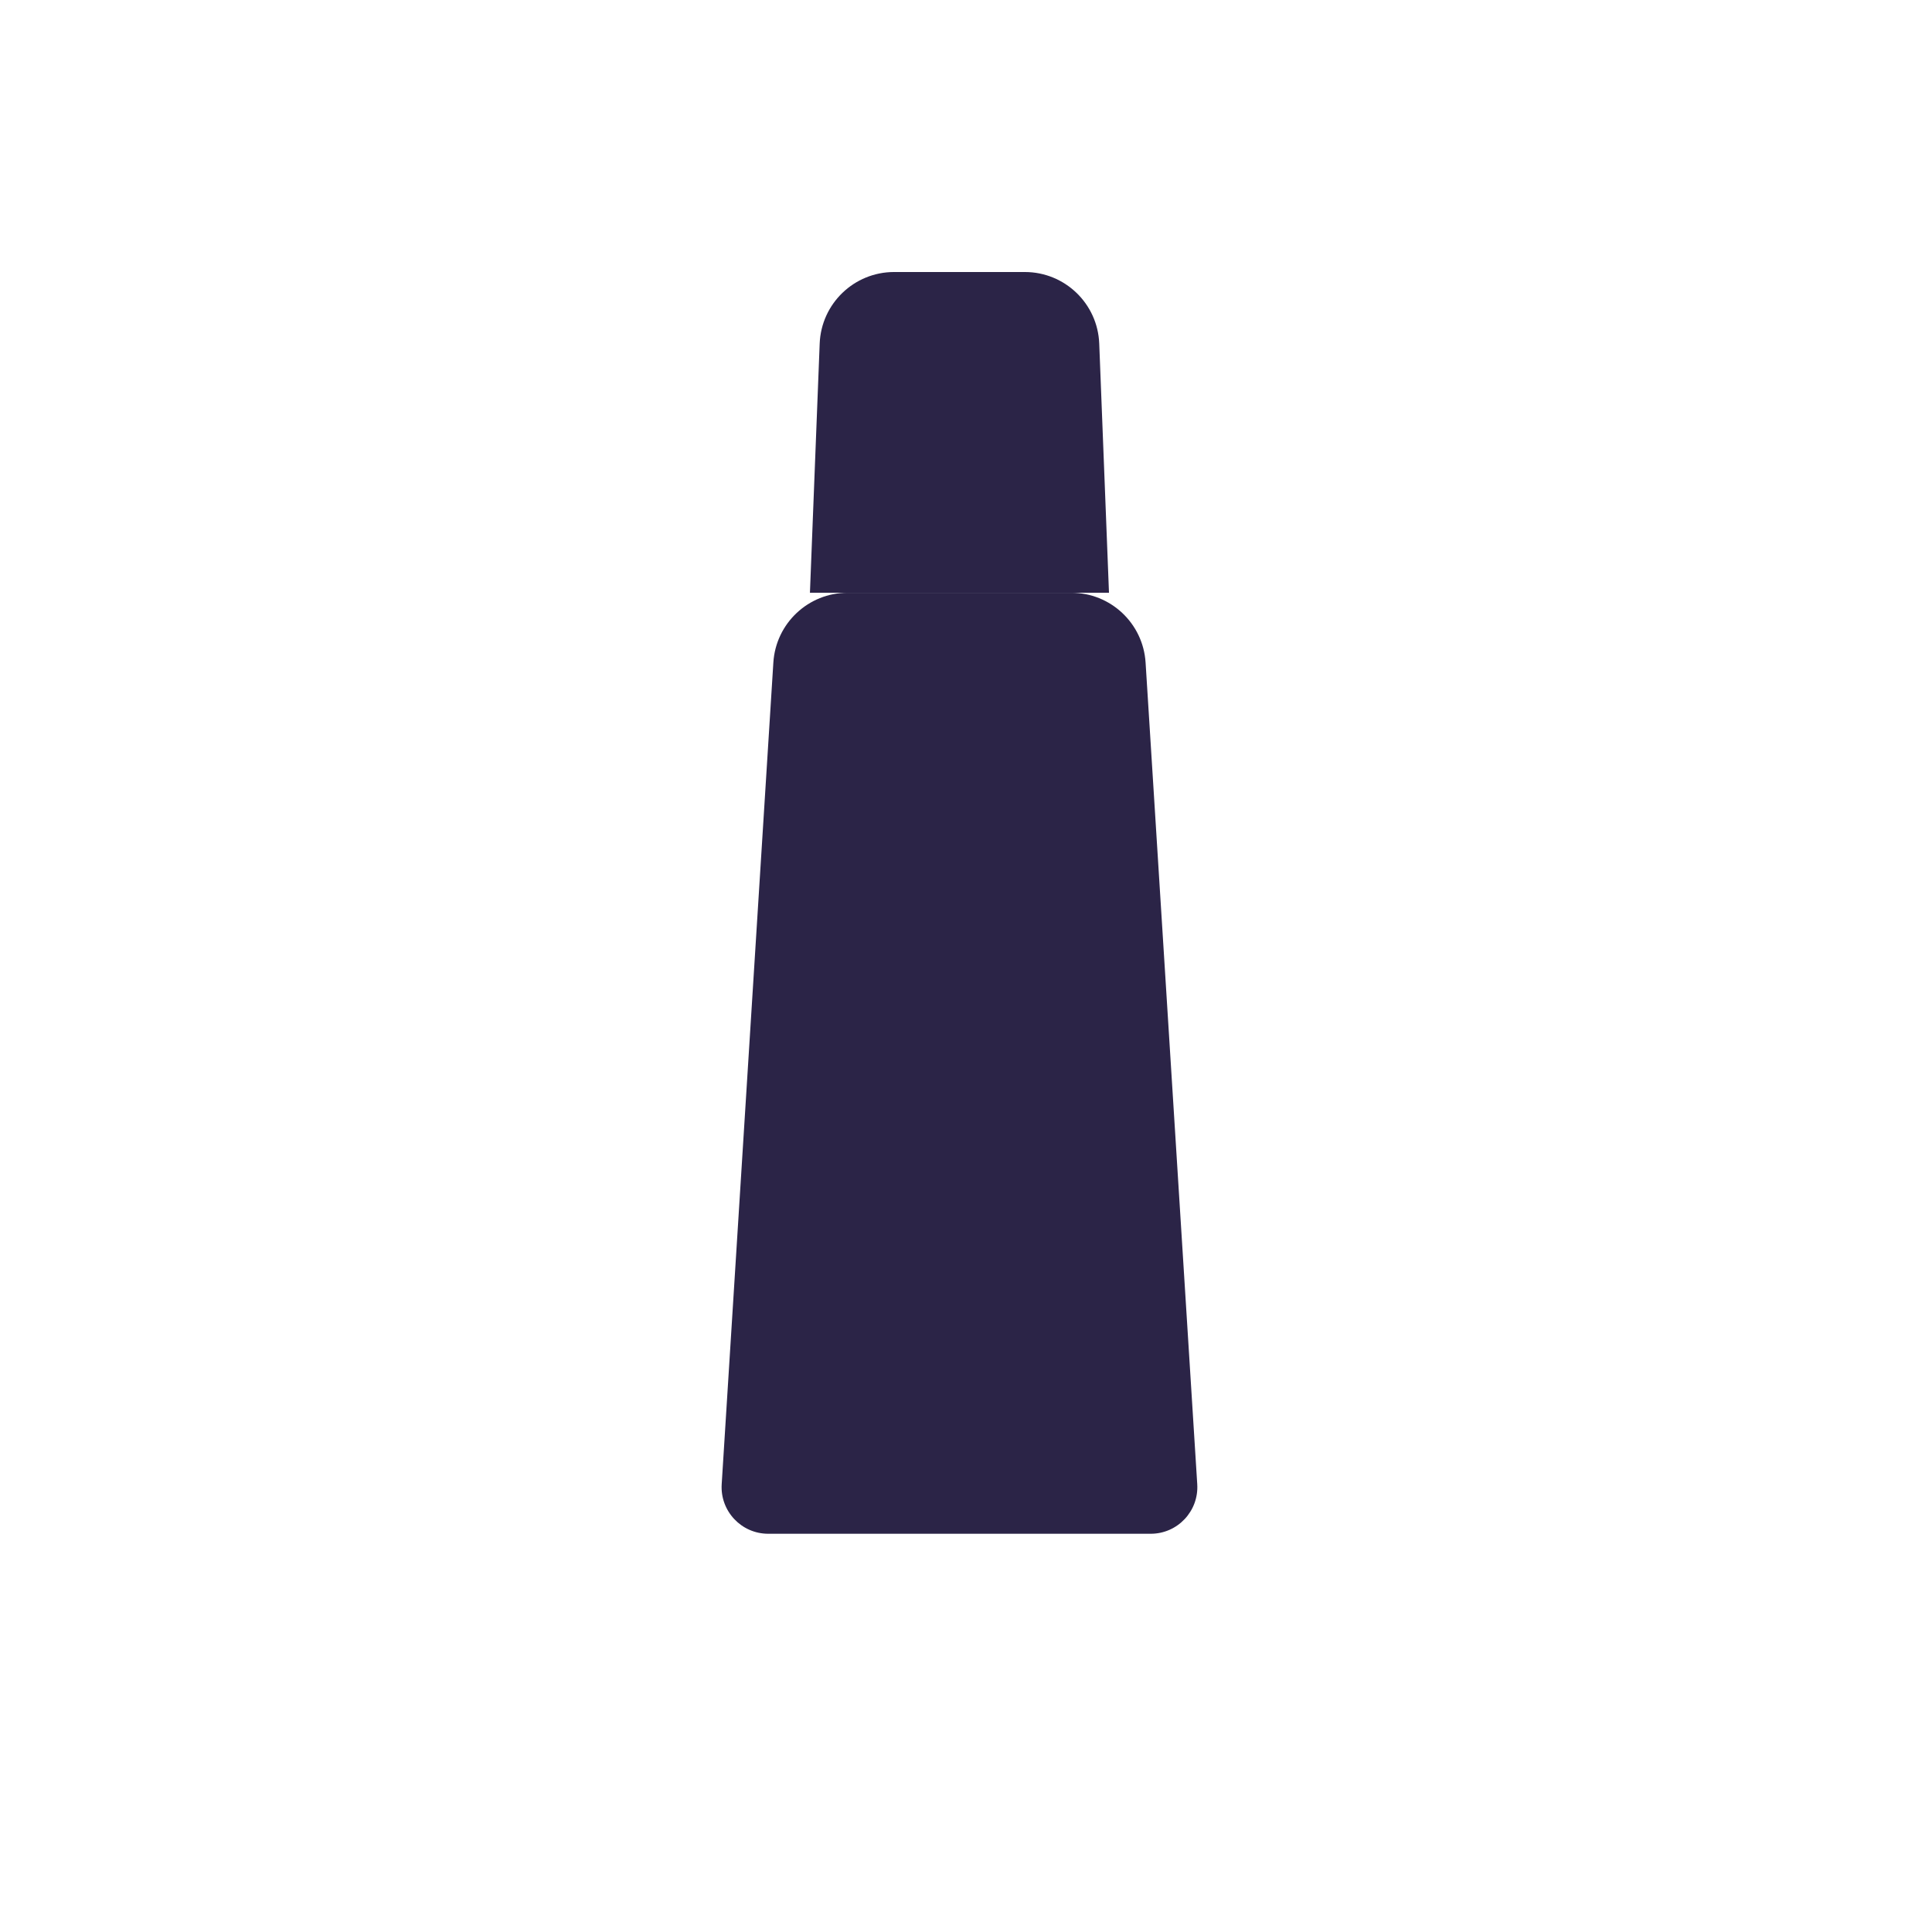
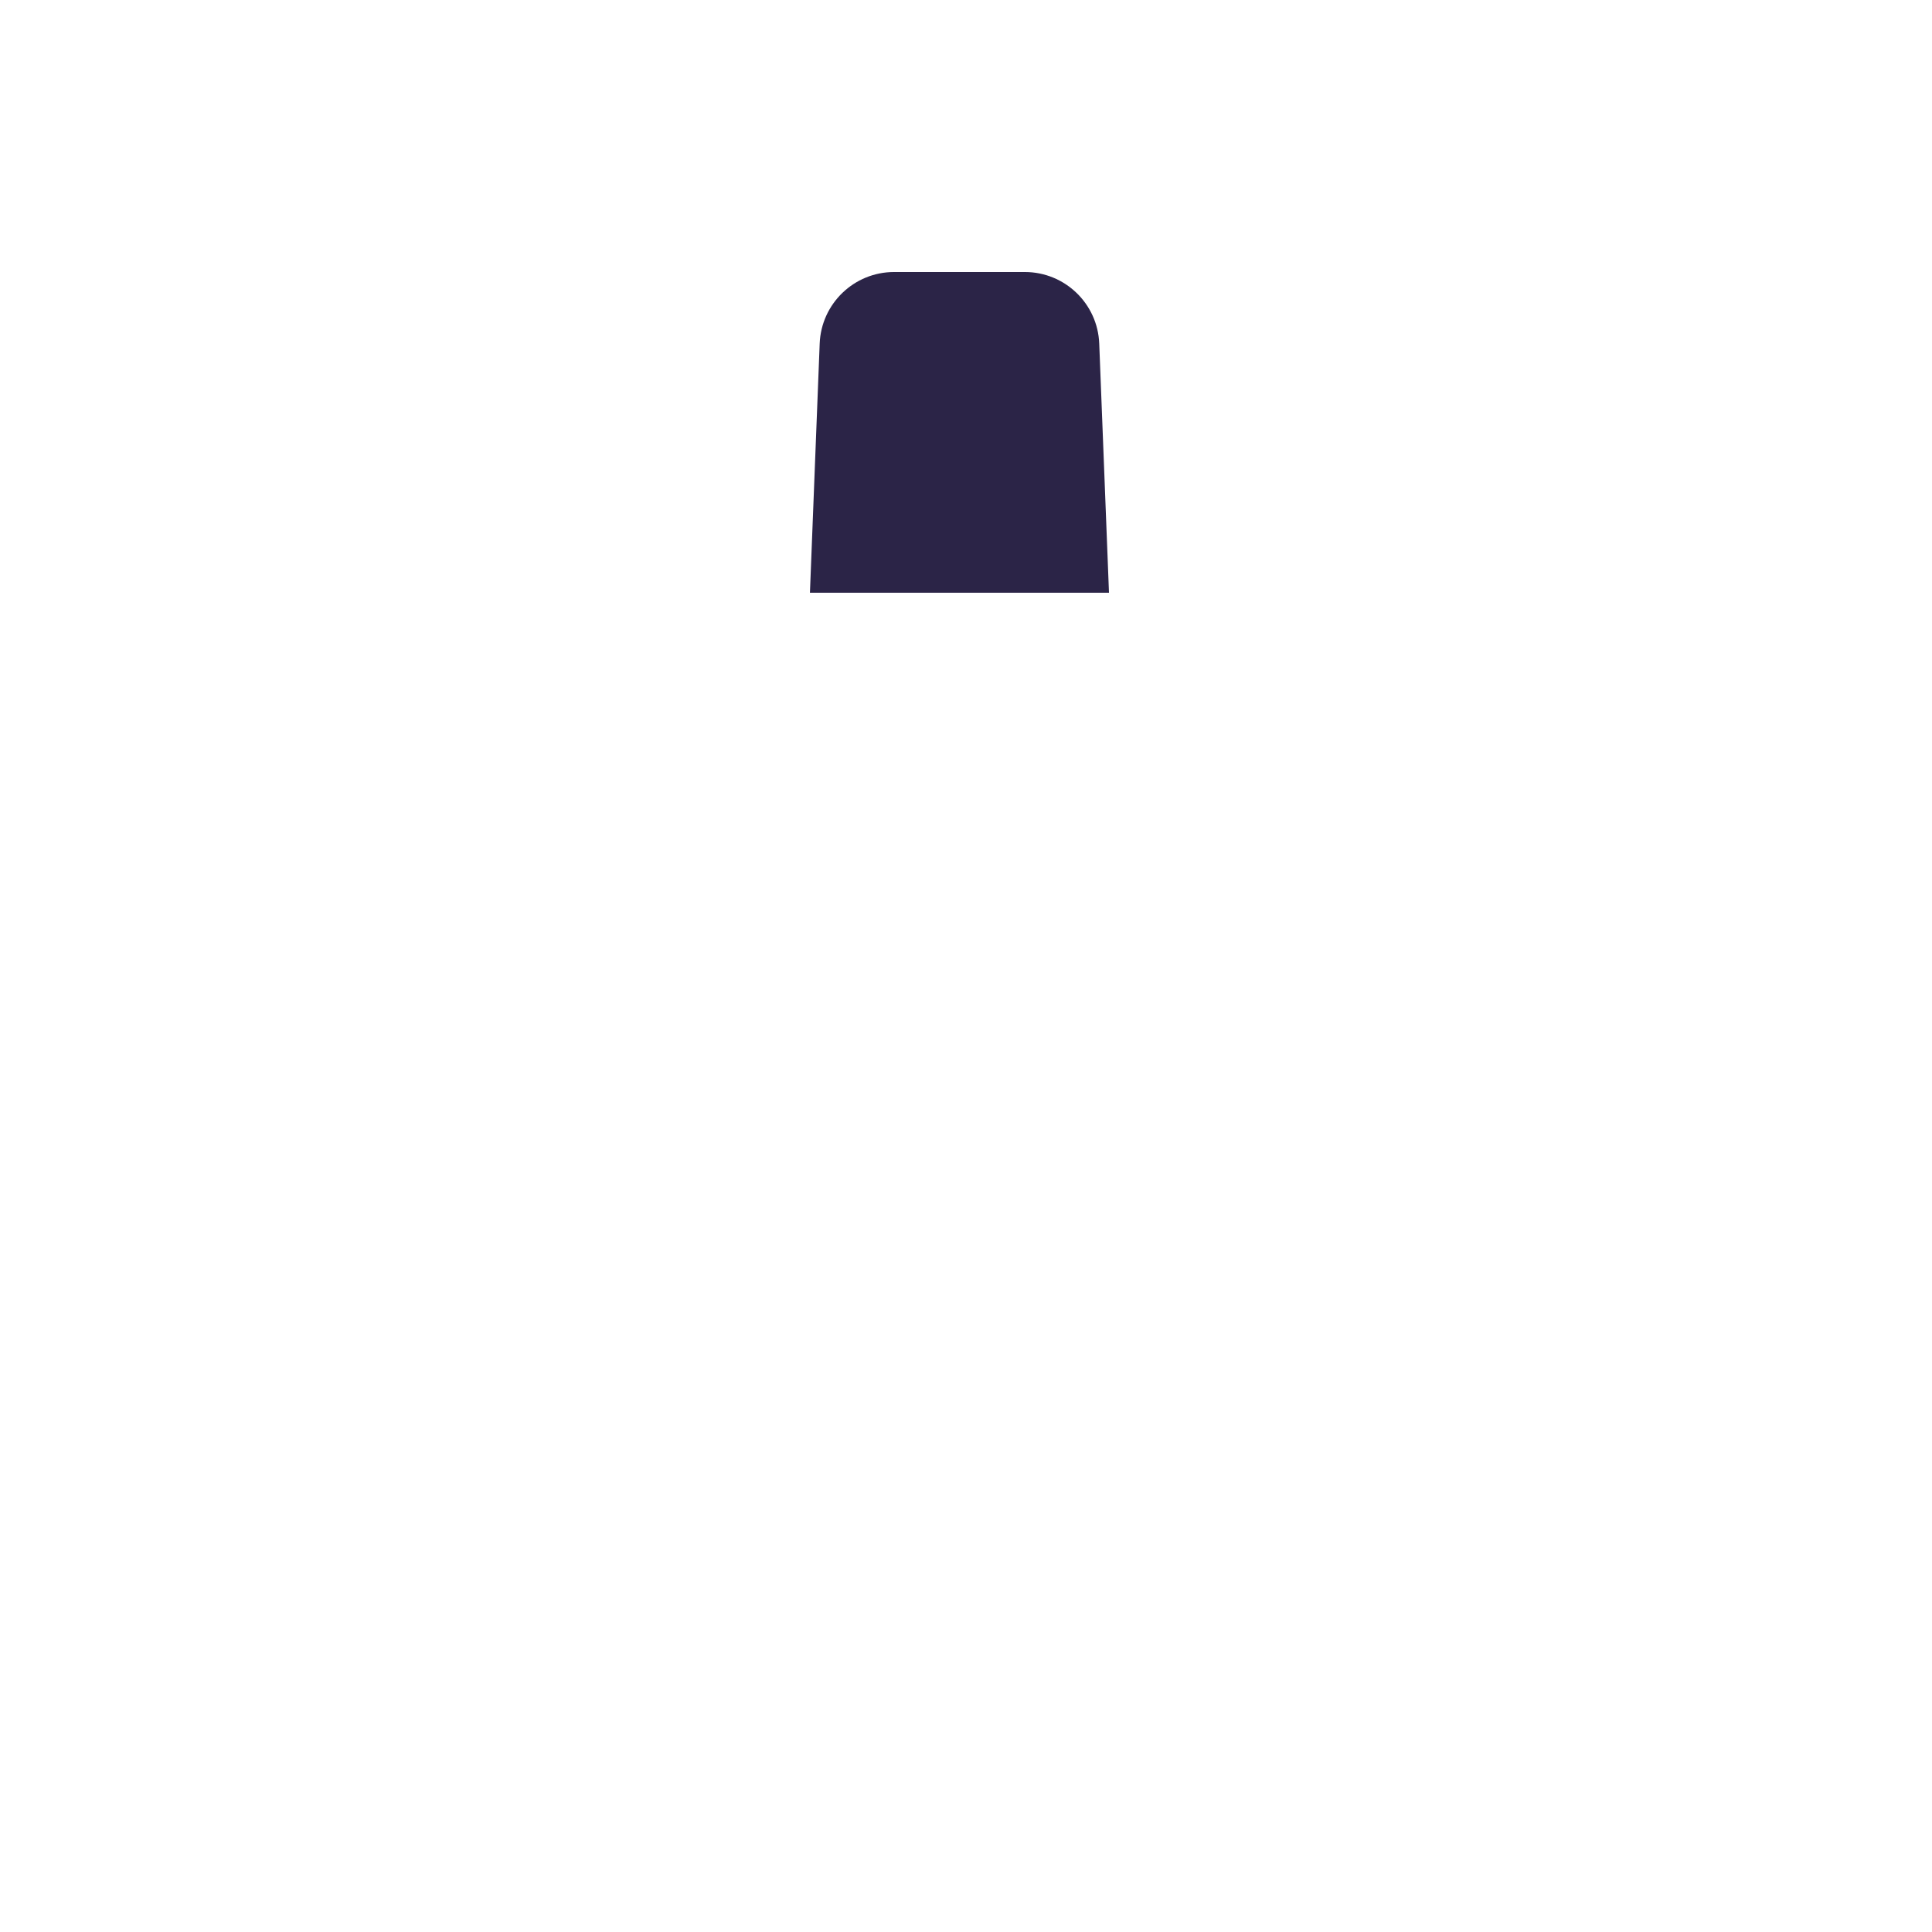
<svg xmlns="http://www.w3.org/2000/svg" id="Layer_1" data-name="Layer 1" viewBox="0 0 1080 1080">
  <defs>
    <style>
      .cls-1 {
        fill: #2b2447;
      }
    </style>
  </defs>
  <path class="cls-1" d="M572.89,152.06h-73.09c-22.35,0-40.71,17.66-41.59,39.99l-5.45,139.3h167.17l-5.45-139.3c-.87-22.33-19.23-39.99-41.59-39.99Z" />
-   <path class="cls-1" d="M598.85,331.36h-125c-21.97,0-40.16,17.08-41.54,39.01l-28.88,459.32c-.94,15,10.97,27.69,26.01,27.69h213.82c15.03,0,26.95-12.69,26.01-27.69l-28.88-459.32c-1.38-21.93-19.57-39.01-41.54-39.01Z" />
</svg>